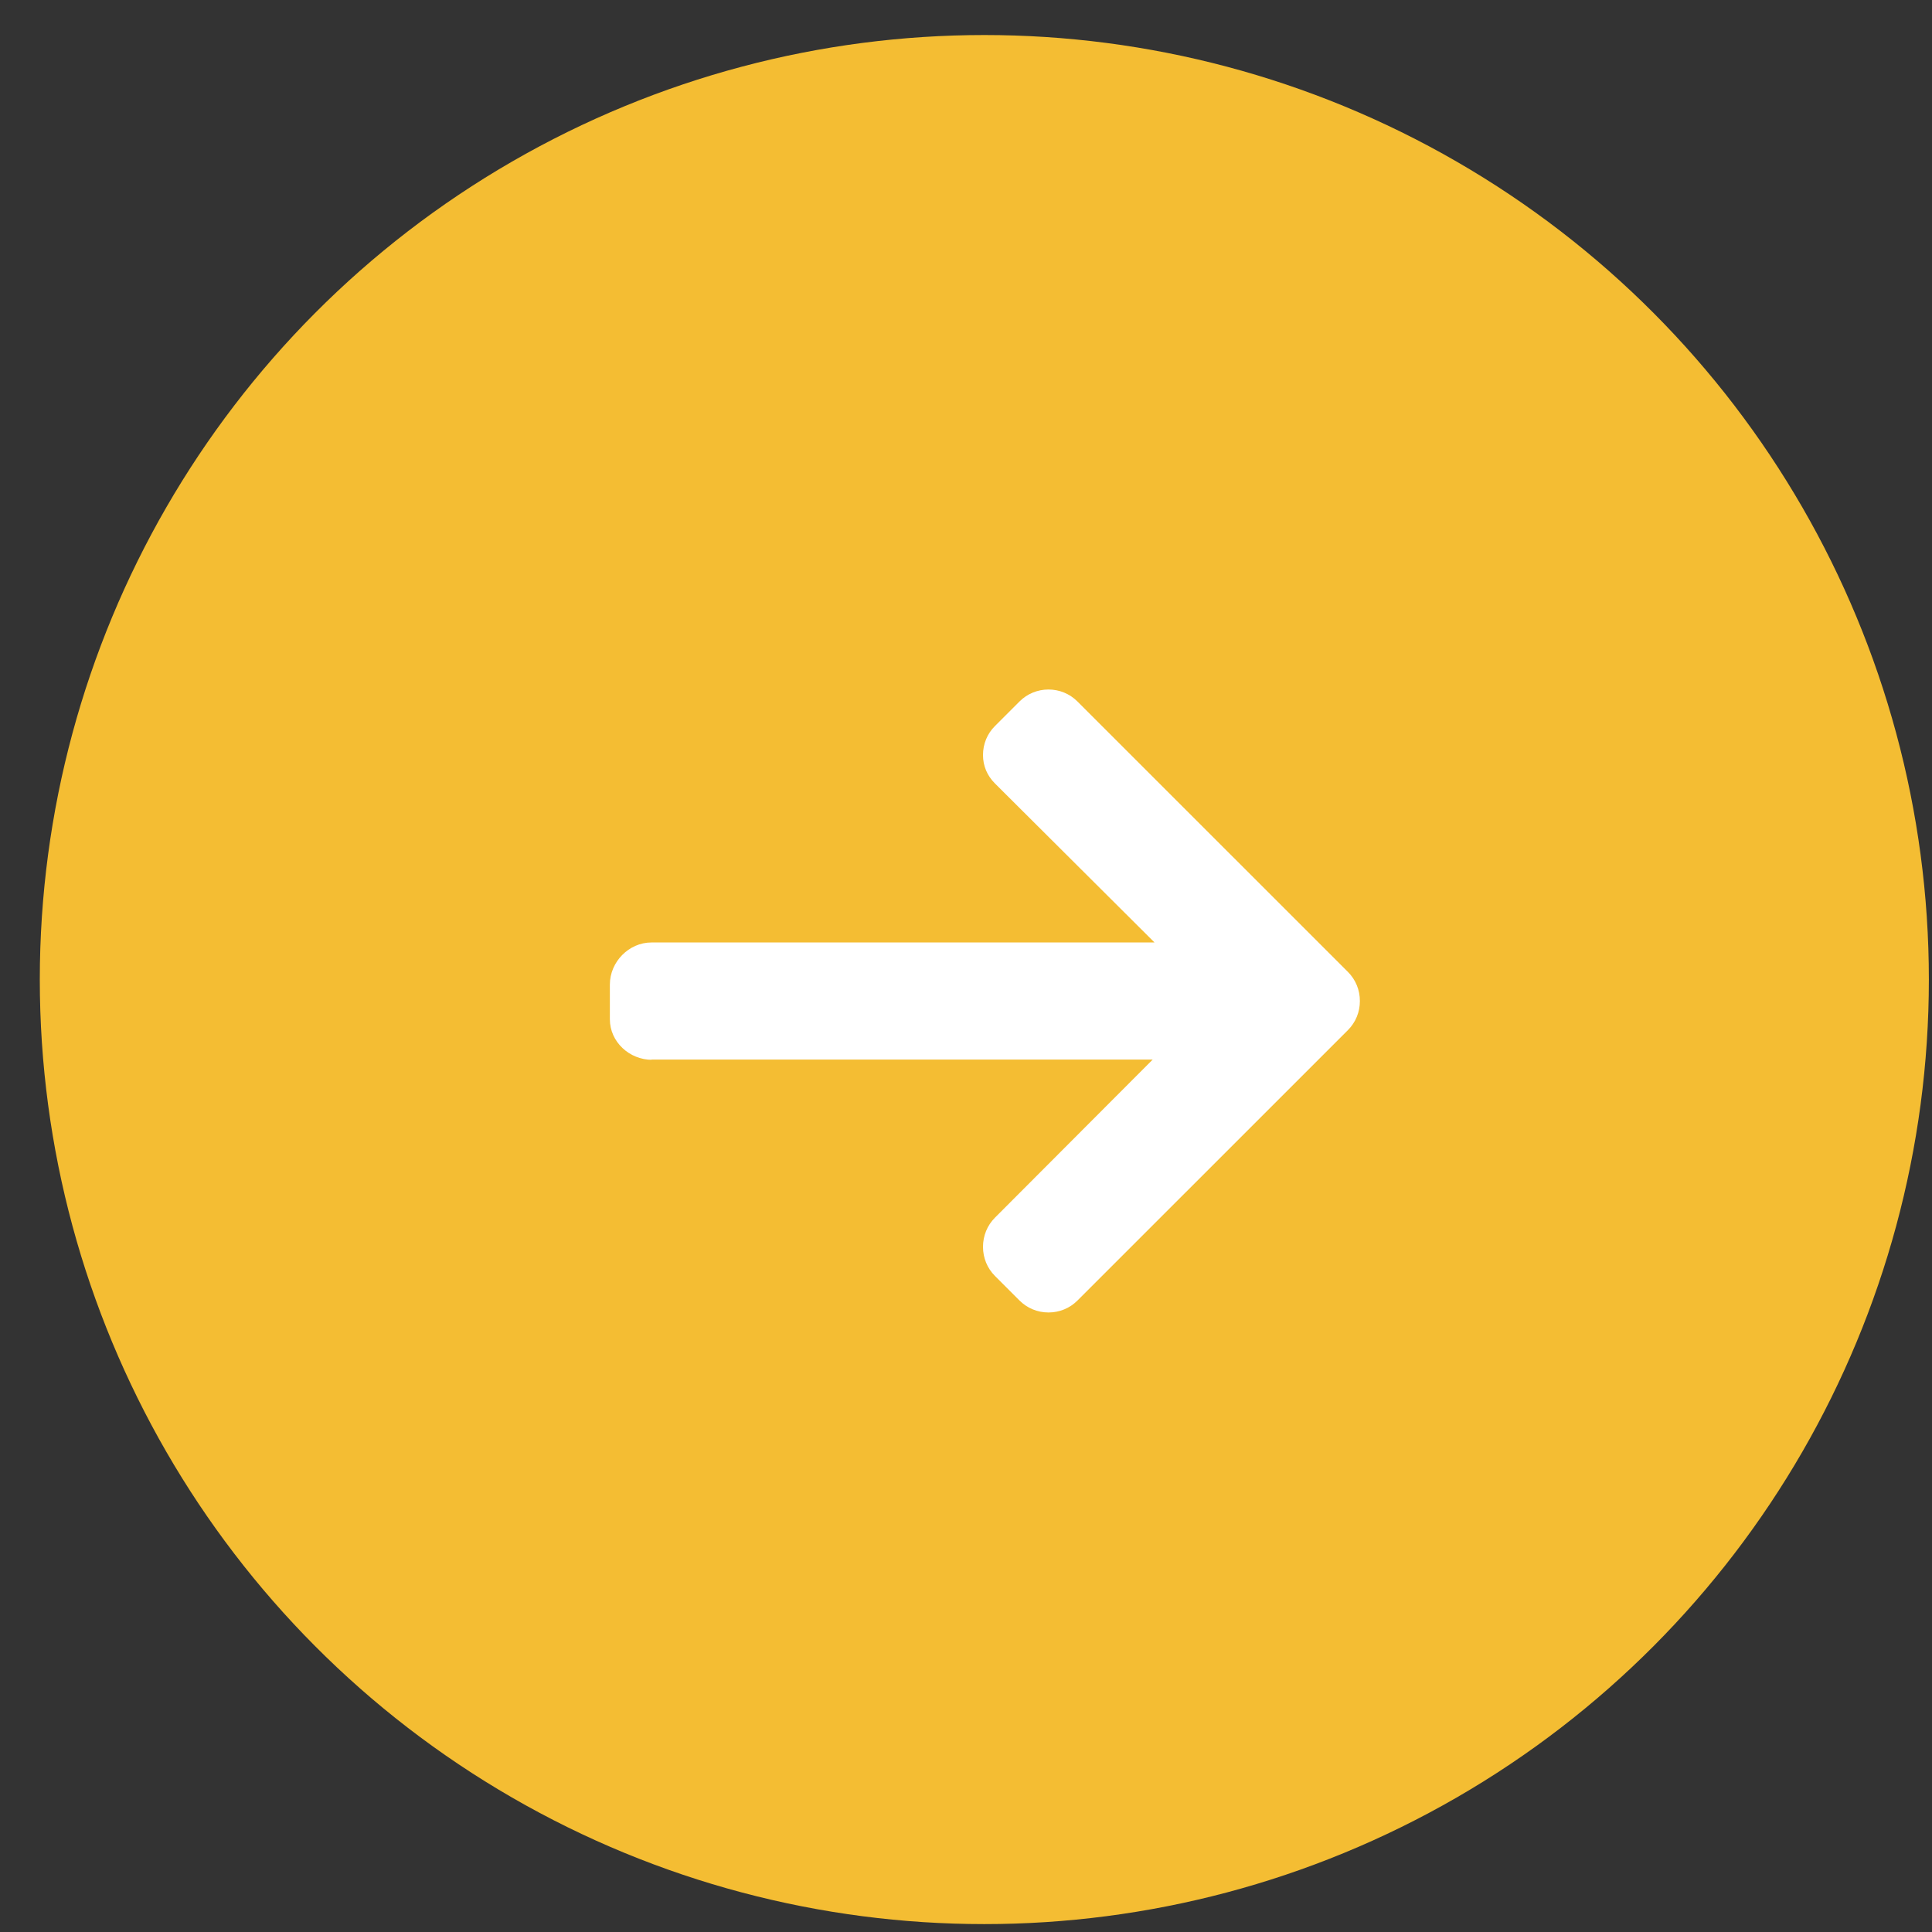
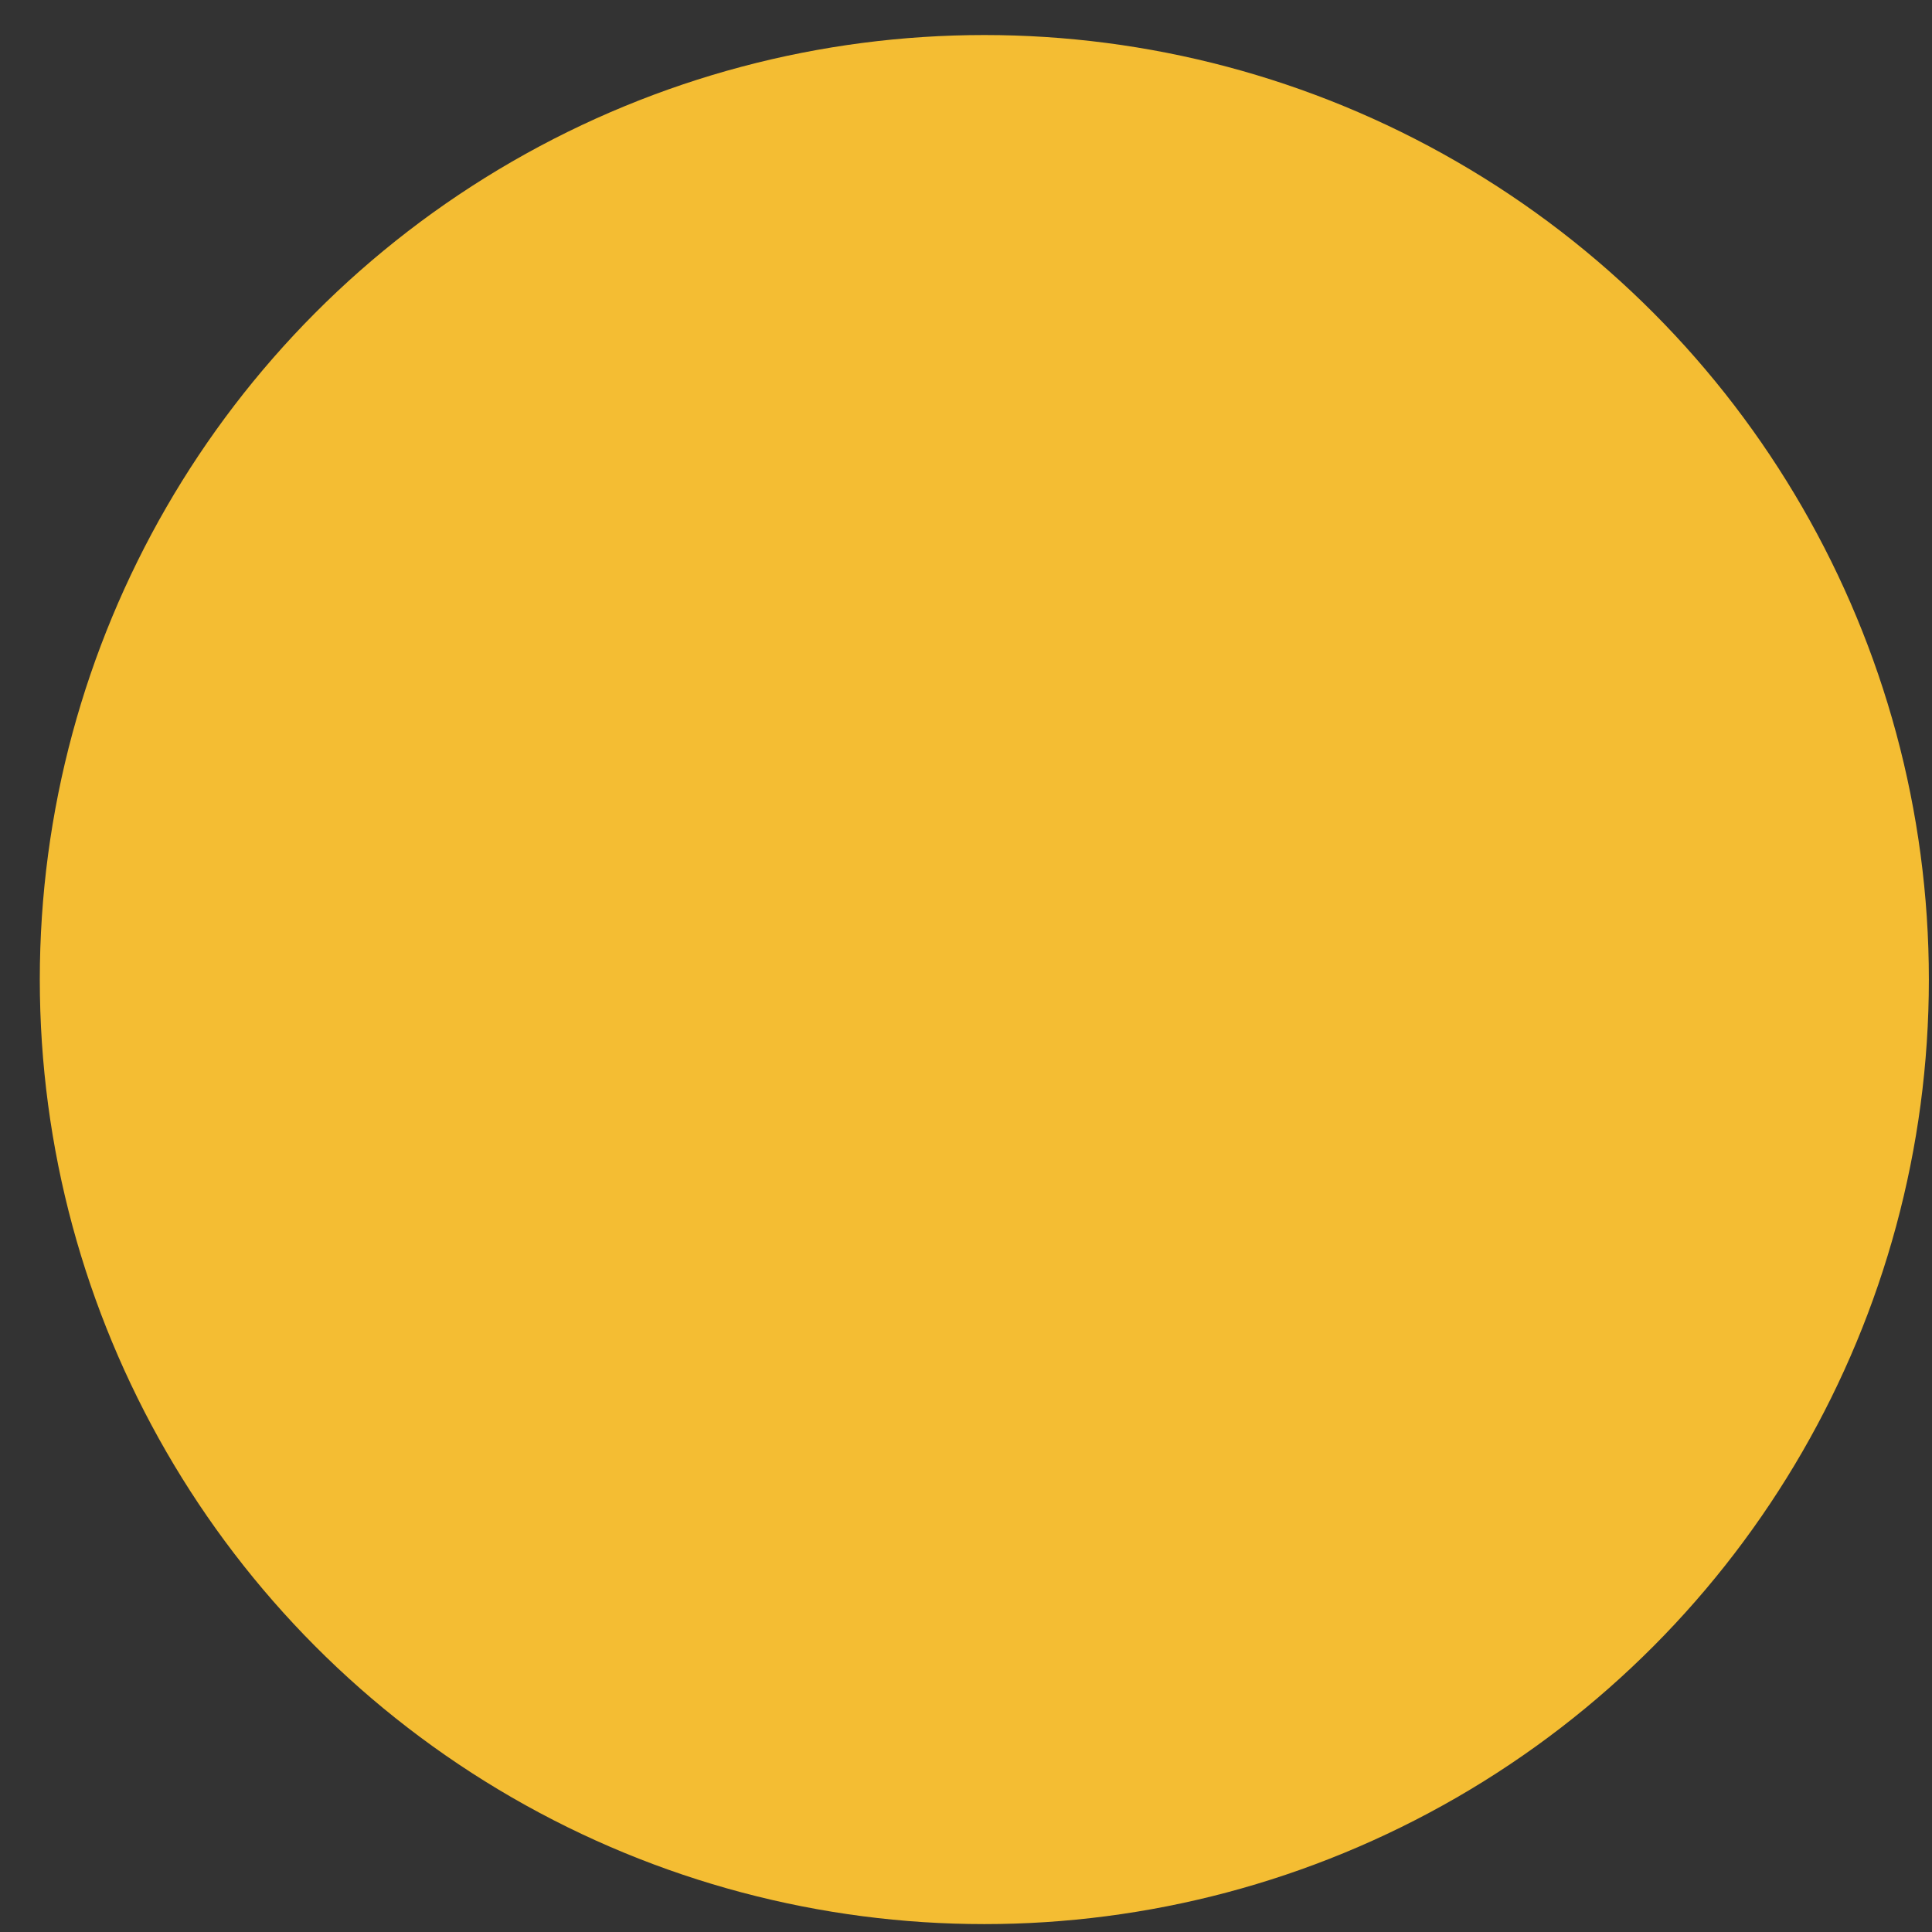
<svg xmlns="http://www.w3.org/2000/svg" width="45" height="45" viewBox="0 0 45 45" fill="none">
  <rect x="0" y="0" width="45" height="45" fill="#333333" stroke="none" />
  <circle cx="22.927" cy="22.816" r="22" fill="#F4BD33" />
-   <path d="M15.187 24.685L15.159 24.679L26.849 24.679L23.174 28.362C22.994 28.542 22.896 28.786 22.896 29.041C22.896 29.297 22.994 29.539 23.174 29.719L23.746 30.291C23.926 30.471 24.166 30.57 24.421 30.57C24.677 30.57 24.916 30.472 25.096 30.292L31.396 23.993C31.576 23.812 31.675 23.572 31.674 23.316C31.675 23.059 31.576 22.818 31.396 22.638L25.096 16.339C24.916 16.159 24.677 16.06 24.421 16.06C24.166 16.06 23.926 16.159 23.746 16.339L23.174 16.911C22.994 17.09 22.896 17.33 22.896 17.586C22.896 17.841 22.994 18.068 23.174 18.248L26.891 21.952L15.174 21.952C14.647 21.952 14.205 22.405 14.205 22.932L14.205 23.741C14.205 24.267 14.66 24.685 15.187 24.685Z" fill="white" />
</svg>